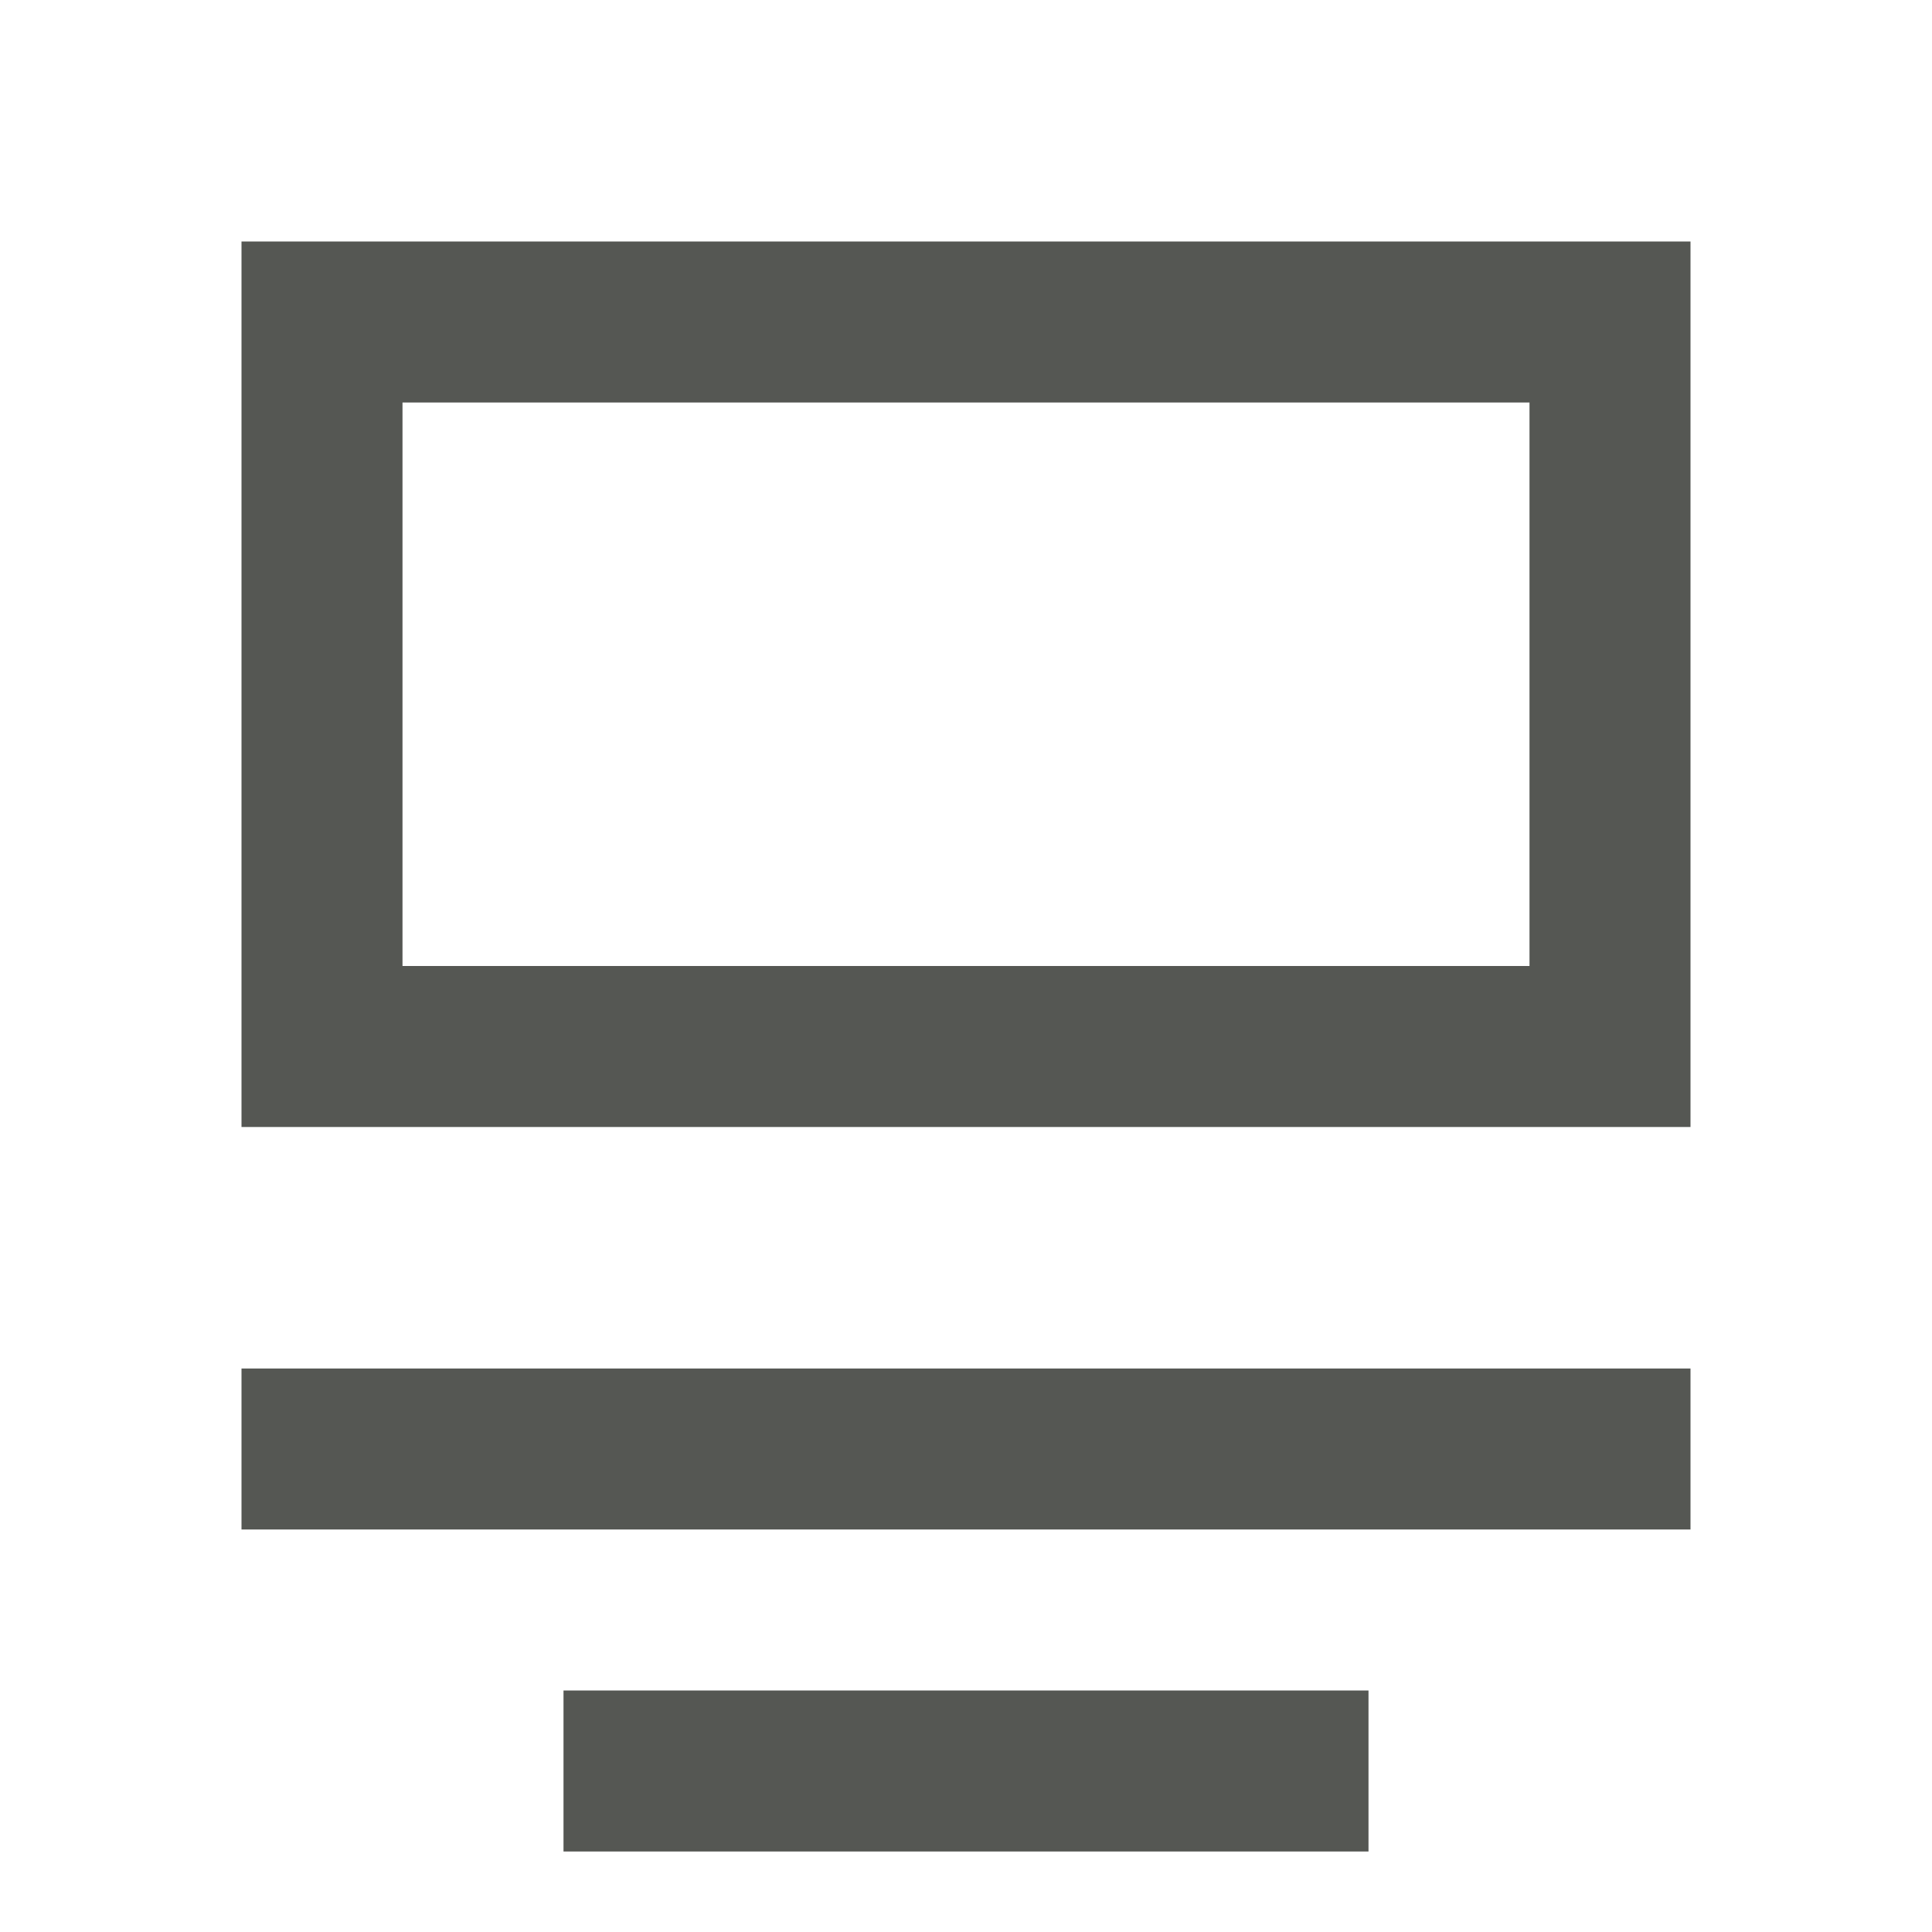
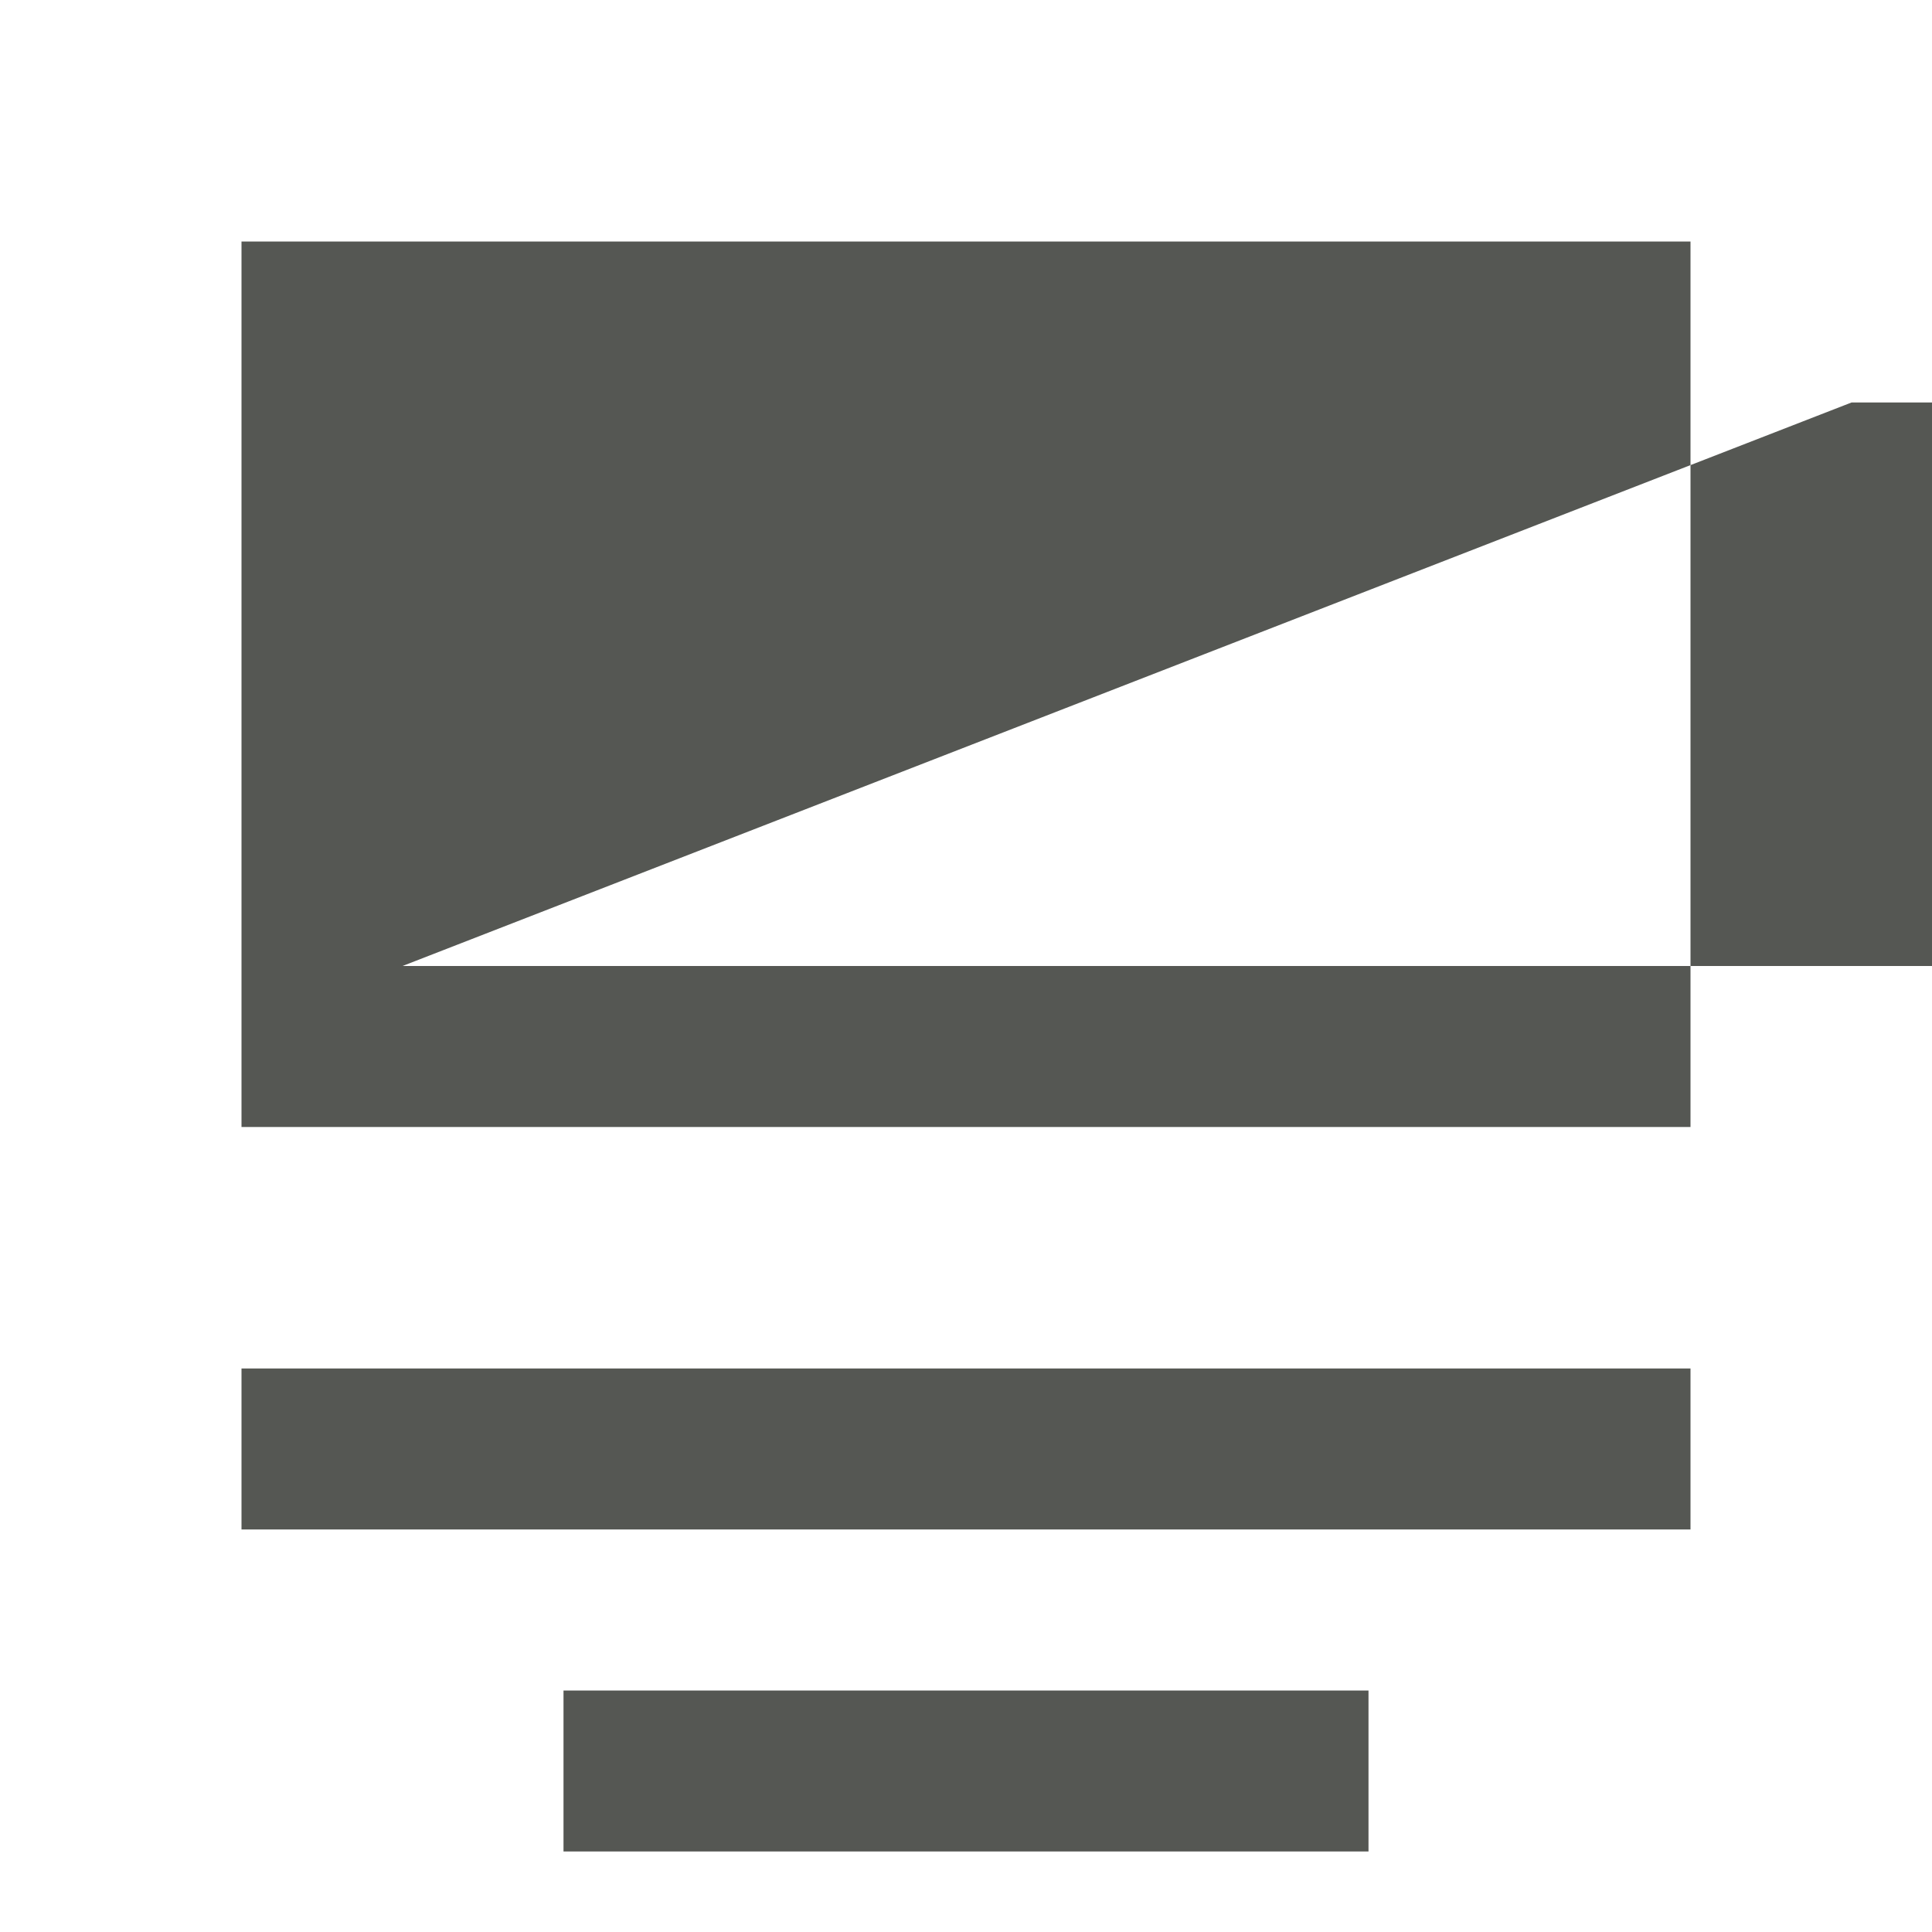
<svg xmlns="http://www.w3.org/2000/svg" viewBox="0 0 24 24">
-   <path style="fill:#555753" d="M 3,3 V 14 H 21 V 3 Z m 2,2 h 14 v 7 H 5 Z M 3,17 v 2 h 18 v -2 z m 4,4 v 2 h 10 v -2 z" />
+   <path style="fill:#555753" d="M 3,3 V 14 H 21 V 3 m 2,2 h 14 v 7 H 5 Z M 3,17 v 2 h 18 v -2 z m 4,4 v 2 h 10 v -2 z" />
</svg>